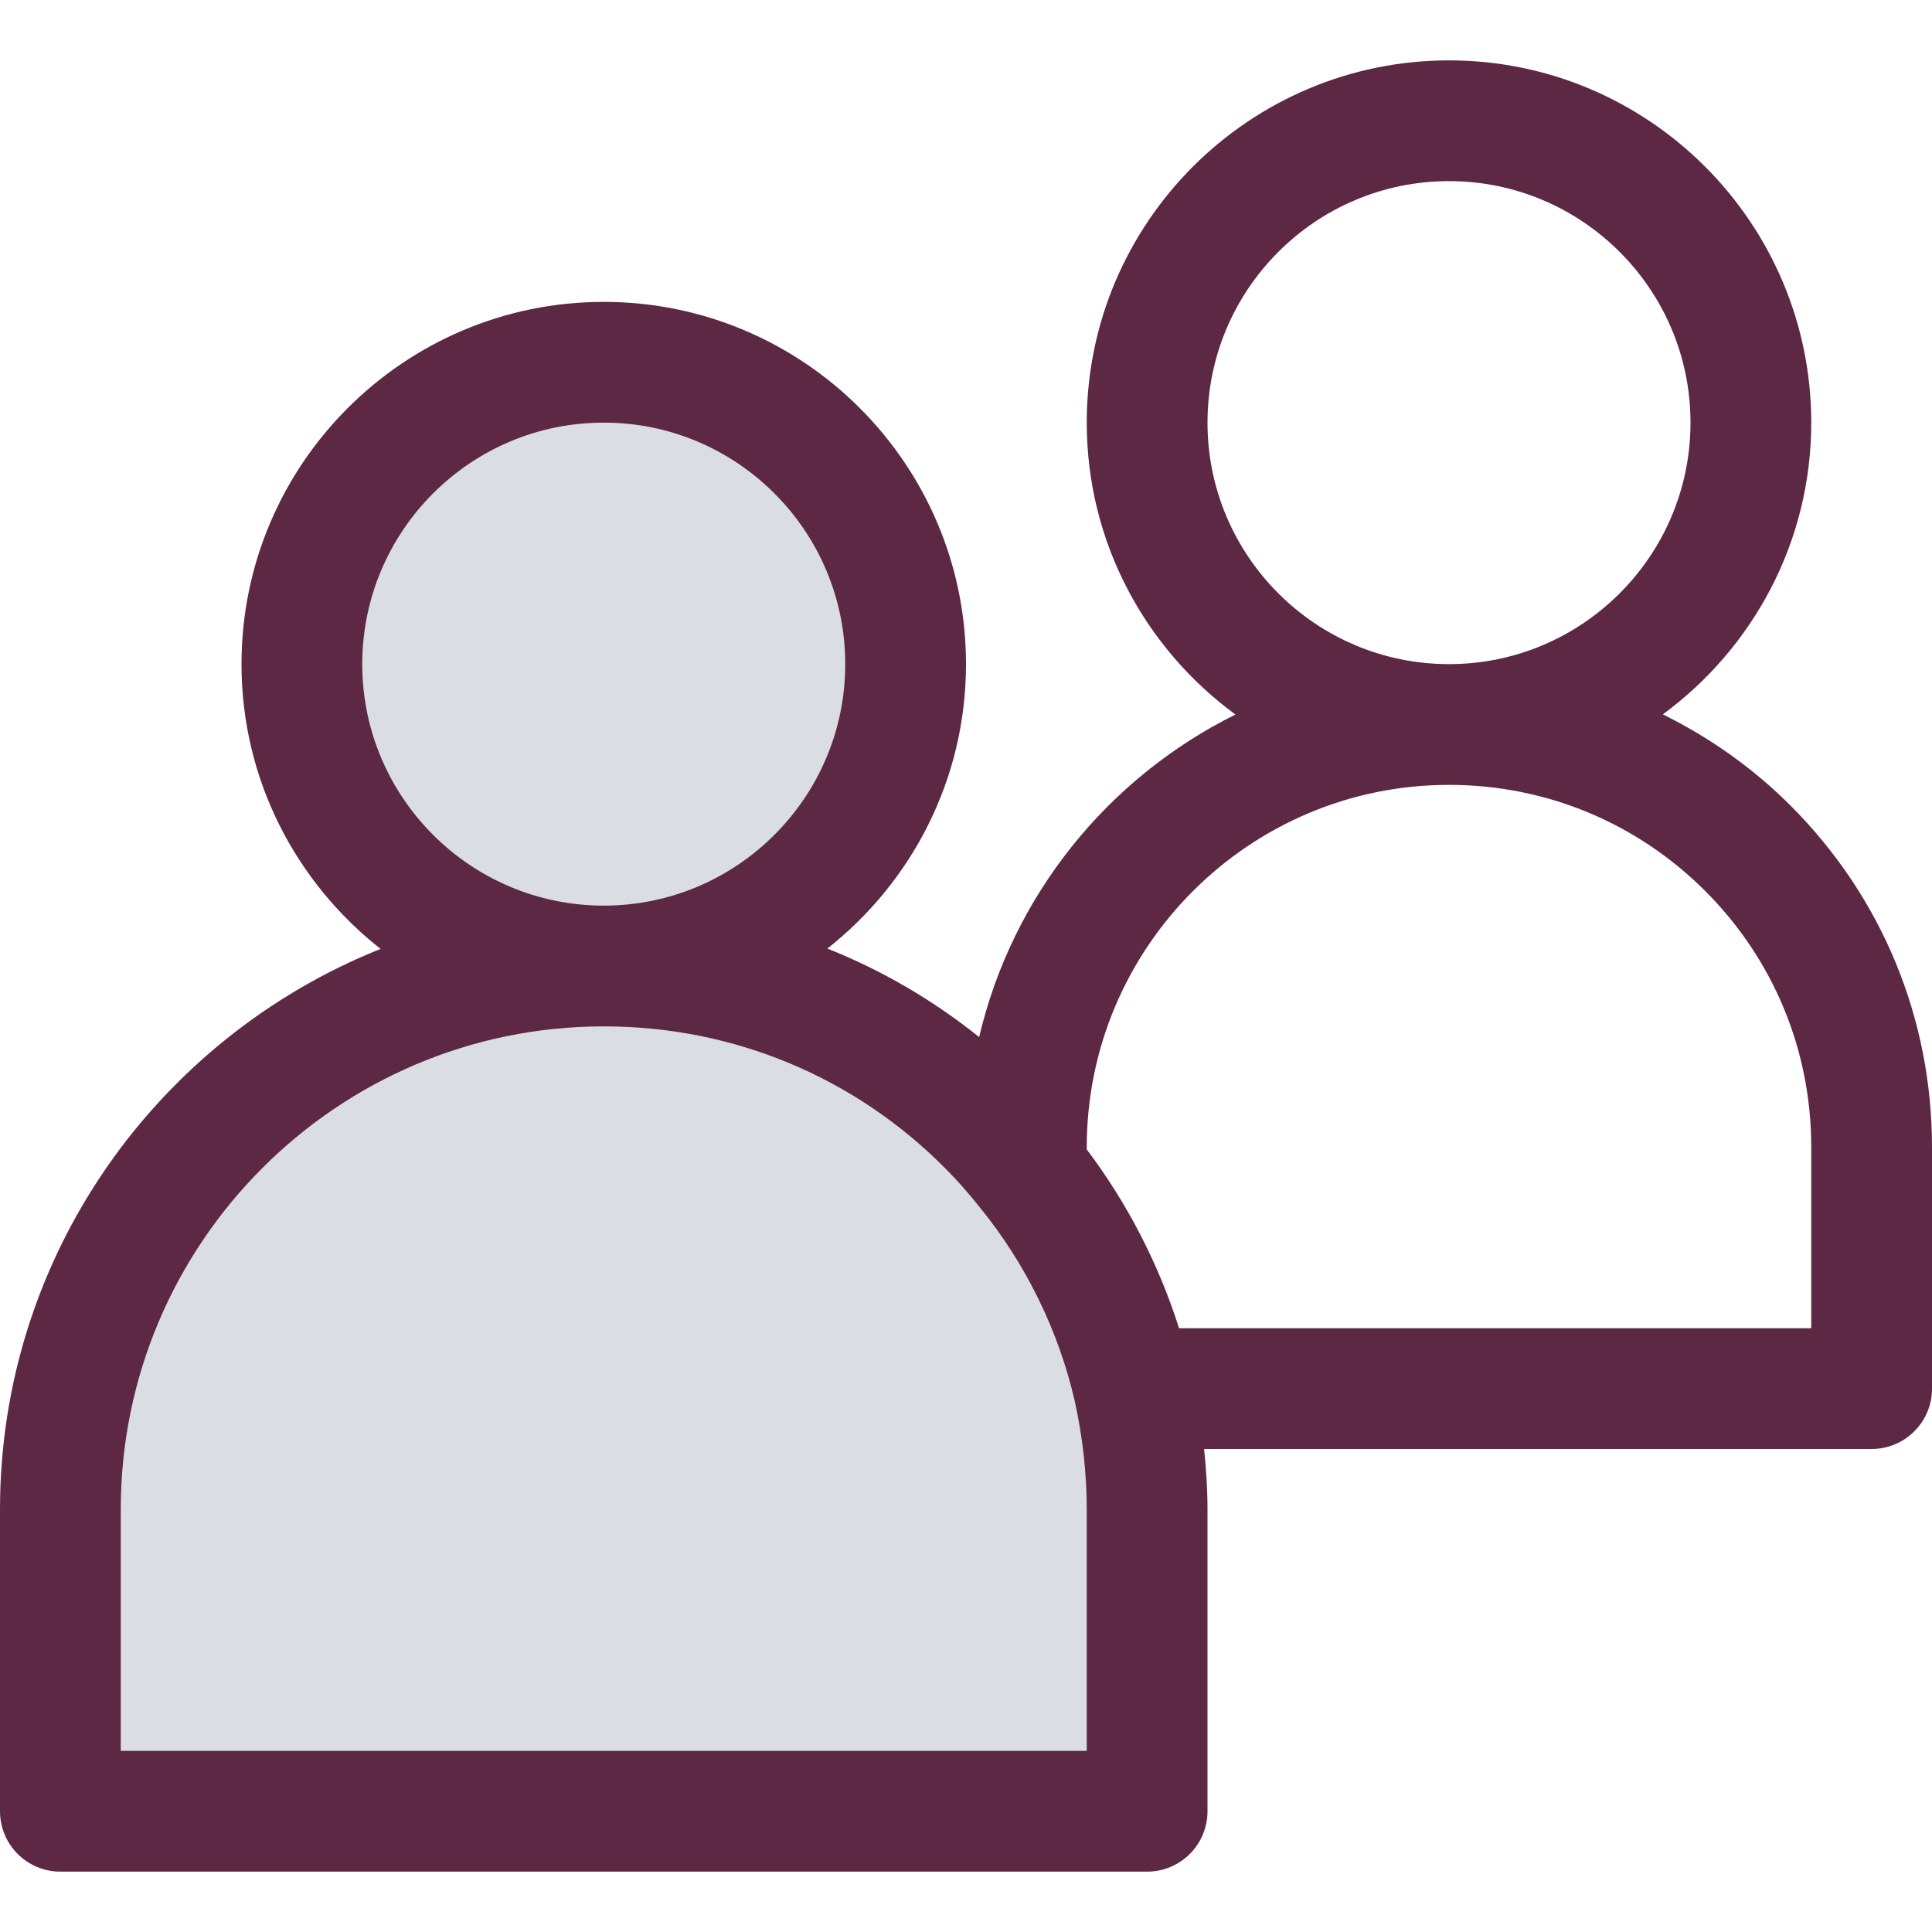
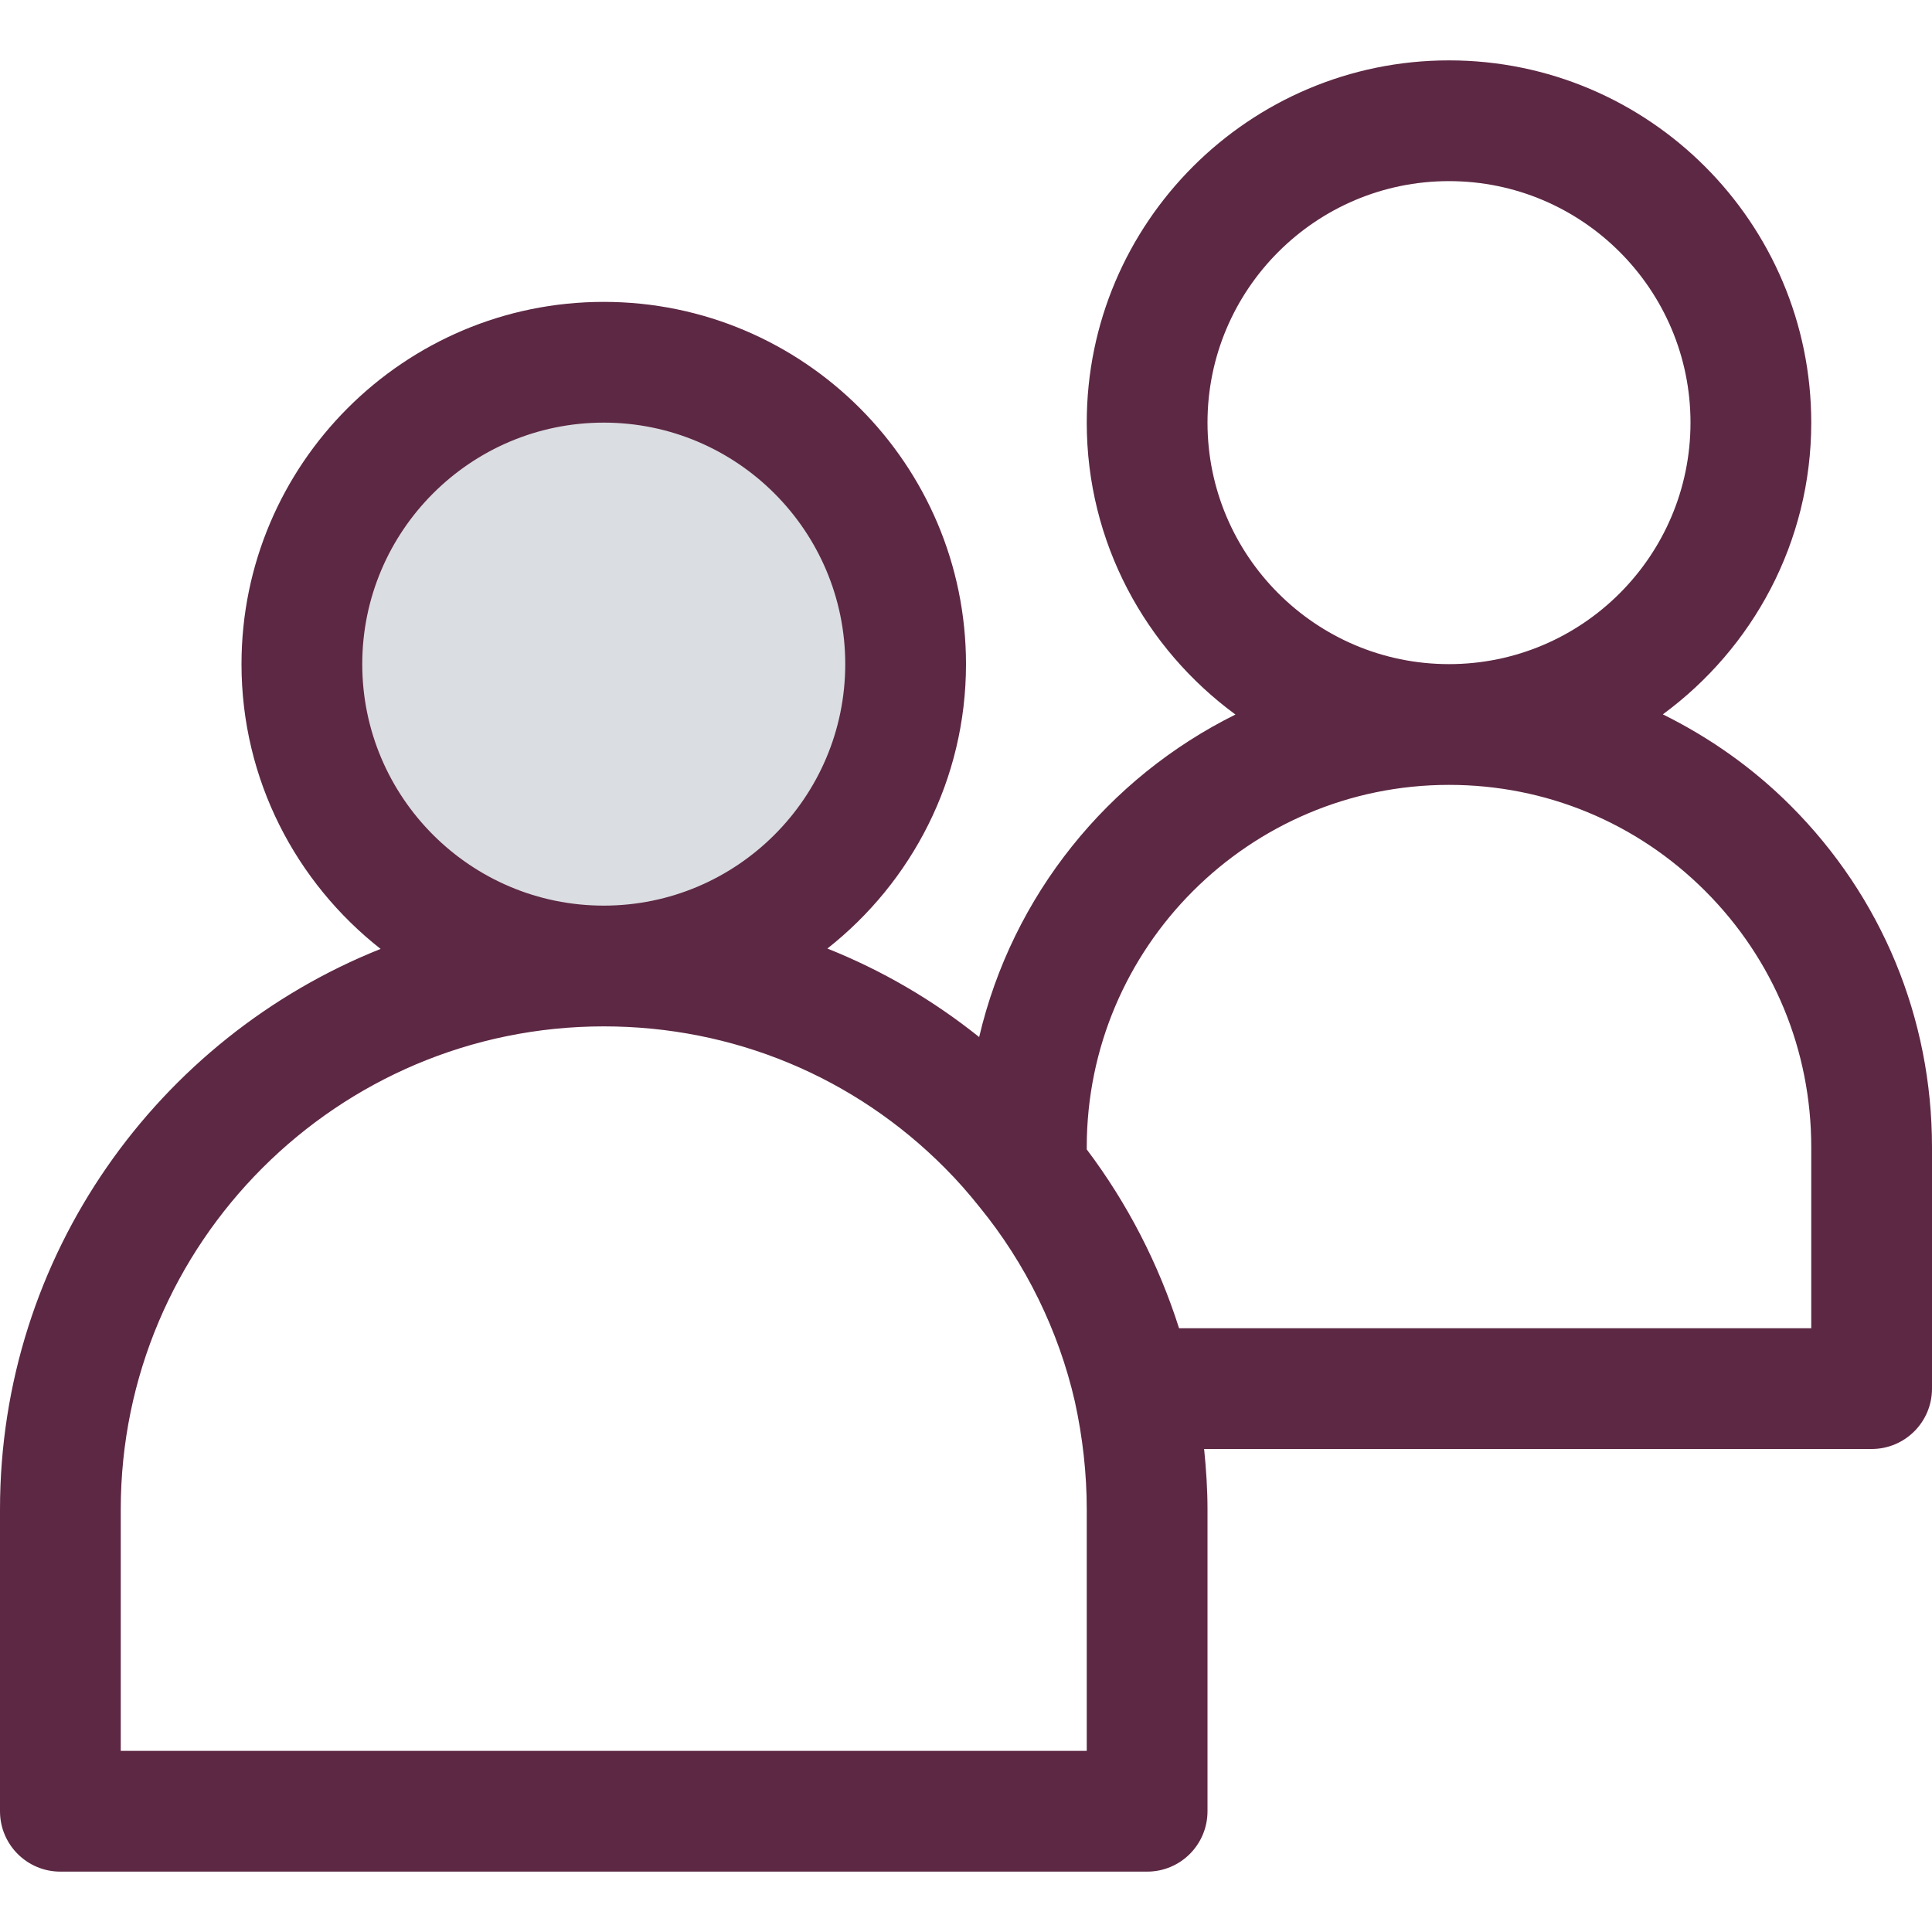
<svg xmlns="http://www.w3.org/2000/svg" version="1.1" id="user__x26__ui" x="0px" y="0px" viewBox="0 0 32 32" enable-background="new 0 0 32 32" xml:space="preserve">
-   <path id="XMLID_975_" fill="#DADDE1" d="M19,25v5H1v-5c0-4.97,4.03-9,9-9c2.48,0,4.74,1.01,6.36,2.64c0.23,0.23,0.44,0.47,0.64,0.72  c0.85,1.04,1.47,2.28,1.78,3.64C18.92,23.64,19,24.31,19,25z" />
  <circle id="XMLID_974_" fill="#DADDE1" cx="10" cy="11" r="5" />
  <path fill="#5D2844" d="M27.542,11.832C29.029,10.739,30,8.983,30,7c0-3.309-2.691-6-6-6s-6,2.691-6,6  c0,1.985,0.973,3.743,2.463,4.835c-2.112,1.047-3.695,2.995-4.245,5.342  c-0.768-0.615-1.613-1.107-2.514-1.466C15.099,14.612,16,12.911,16,11c0-3.309-2.691-6-6-6s-6,2.691-6,6  c0,1.914,0.904,3.617,2.304,4.717C2.616,17.19,0,20.792,0,25v5c0,0.552,0.447,1,1,1h18  c0.553,0,1-0.448,1-1v-5c0-0.331-0.022-0.665-0.056-1H31c0.553,0,1-0.448,1-1v-4  c0-2.137-0.832-4.146-2.343-5.657C29.03,12.716,28.314,12.214,27.542,11.832z M20,7c0-2.206,1.794-4,4-4  s4,1.794,4,4s-1.794,4-4,4S20,9.206,20,7z M6,11c0-2.206,1.794-4,4-4s4,1.794,4,4s-1.794,4-4,4S6,13.206,6,11z   M18,29H2v-4c0-4.411,3.589-8,8-8c2.142,0,4.148,0.833,5.652,2.347c0.204,0.204,0.39,0.416,0.573,0.646  c0.765,0.936,1.311,2.053,1.578,3.221C17.934,23.812,18,24.413,18,25V29z M30,22H19.529  C19.19,20.933,18.671,19.928,18,19.038V19c0-3.309,2.691-6,6-6c1.603,0,3.109,0.624,4.243,1.757  C29.376,15.89,30,17.397,30,19V22z" />
</svg>